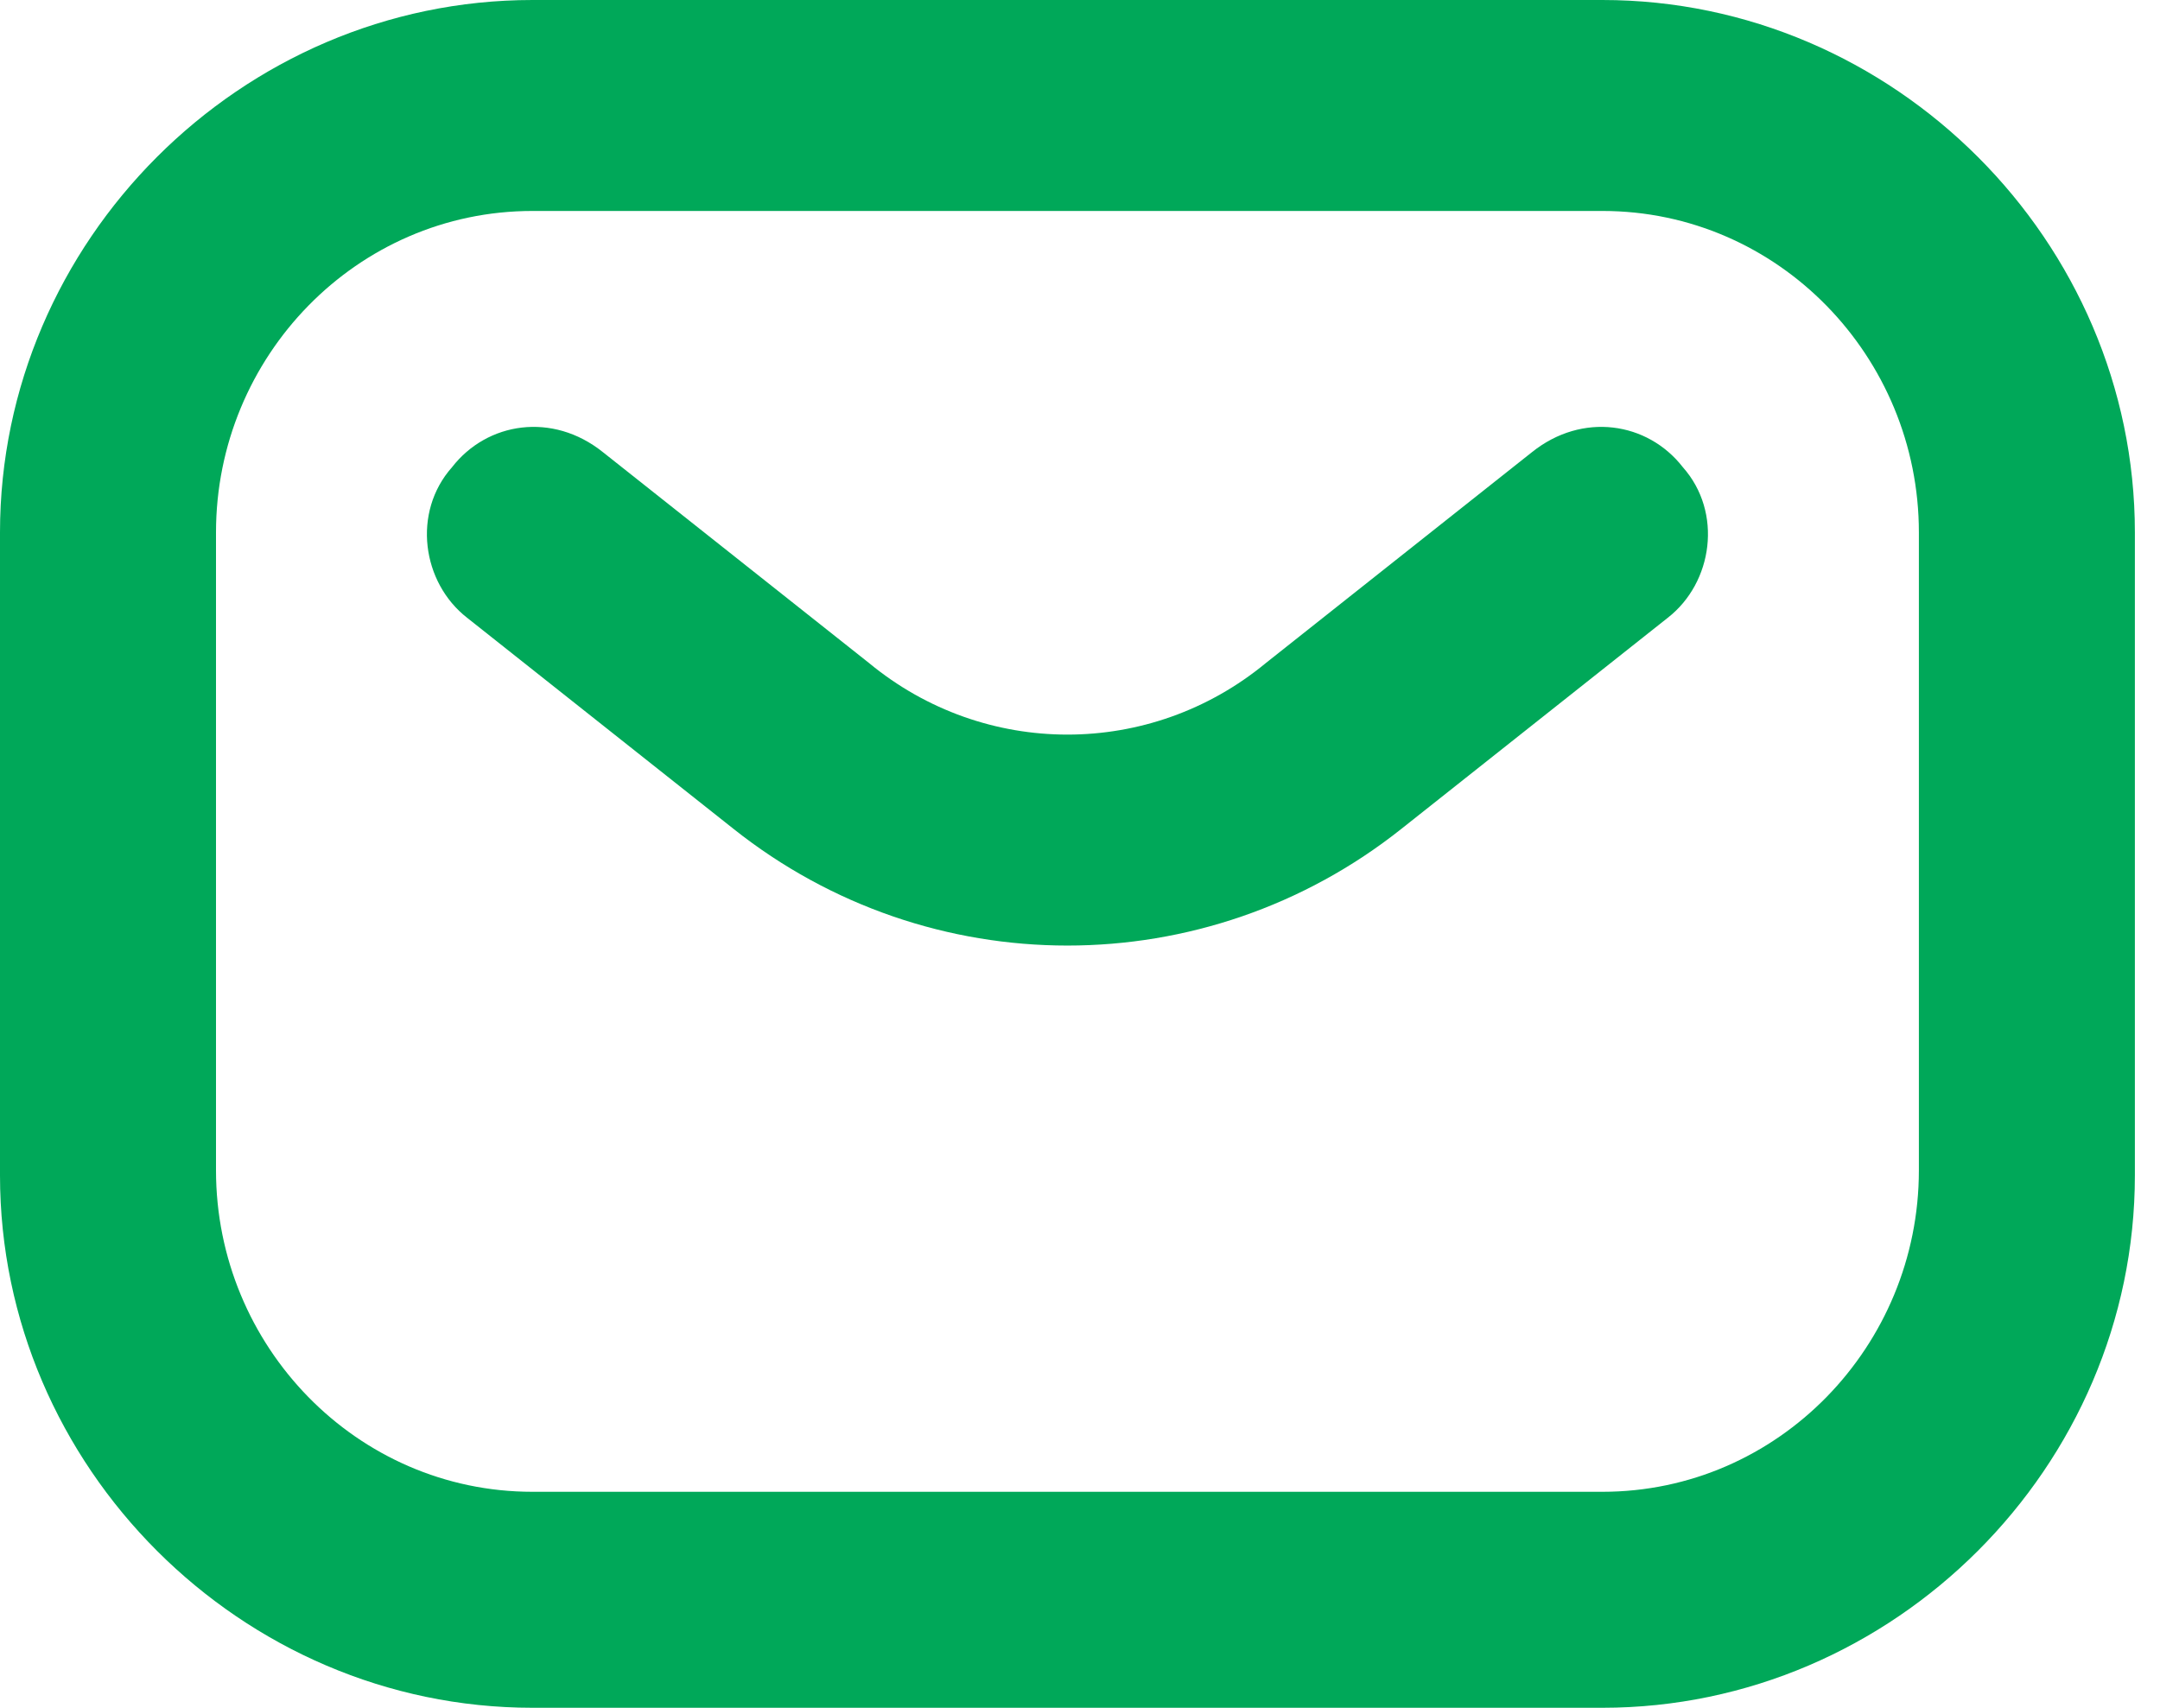
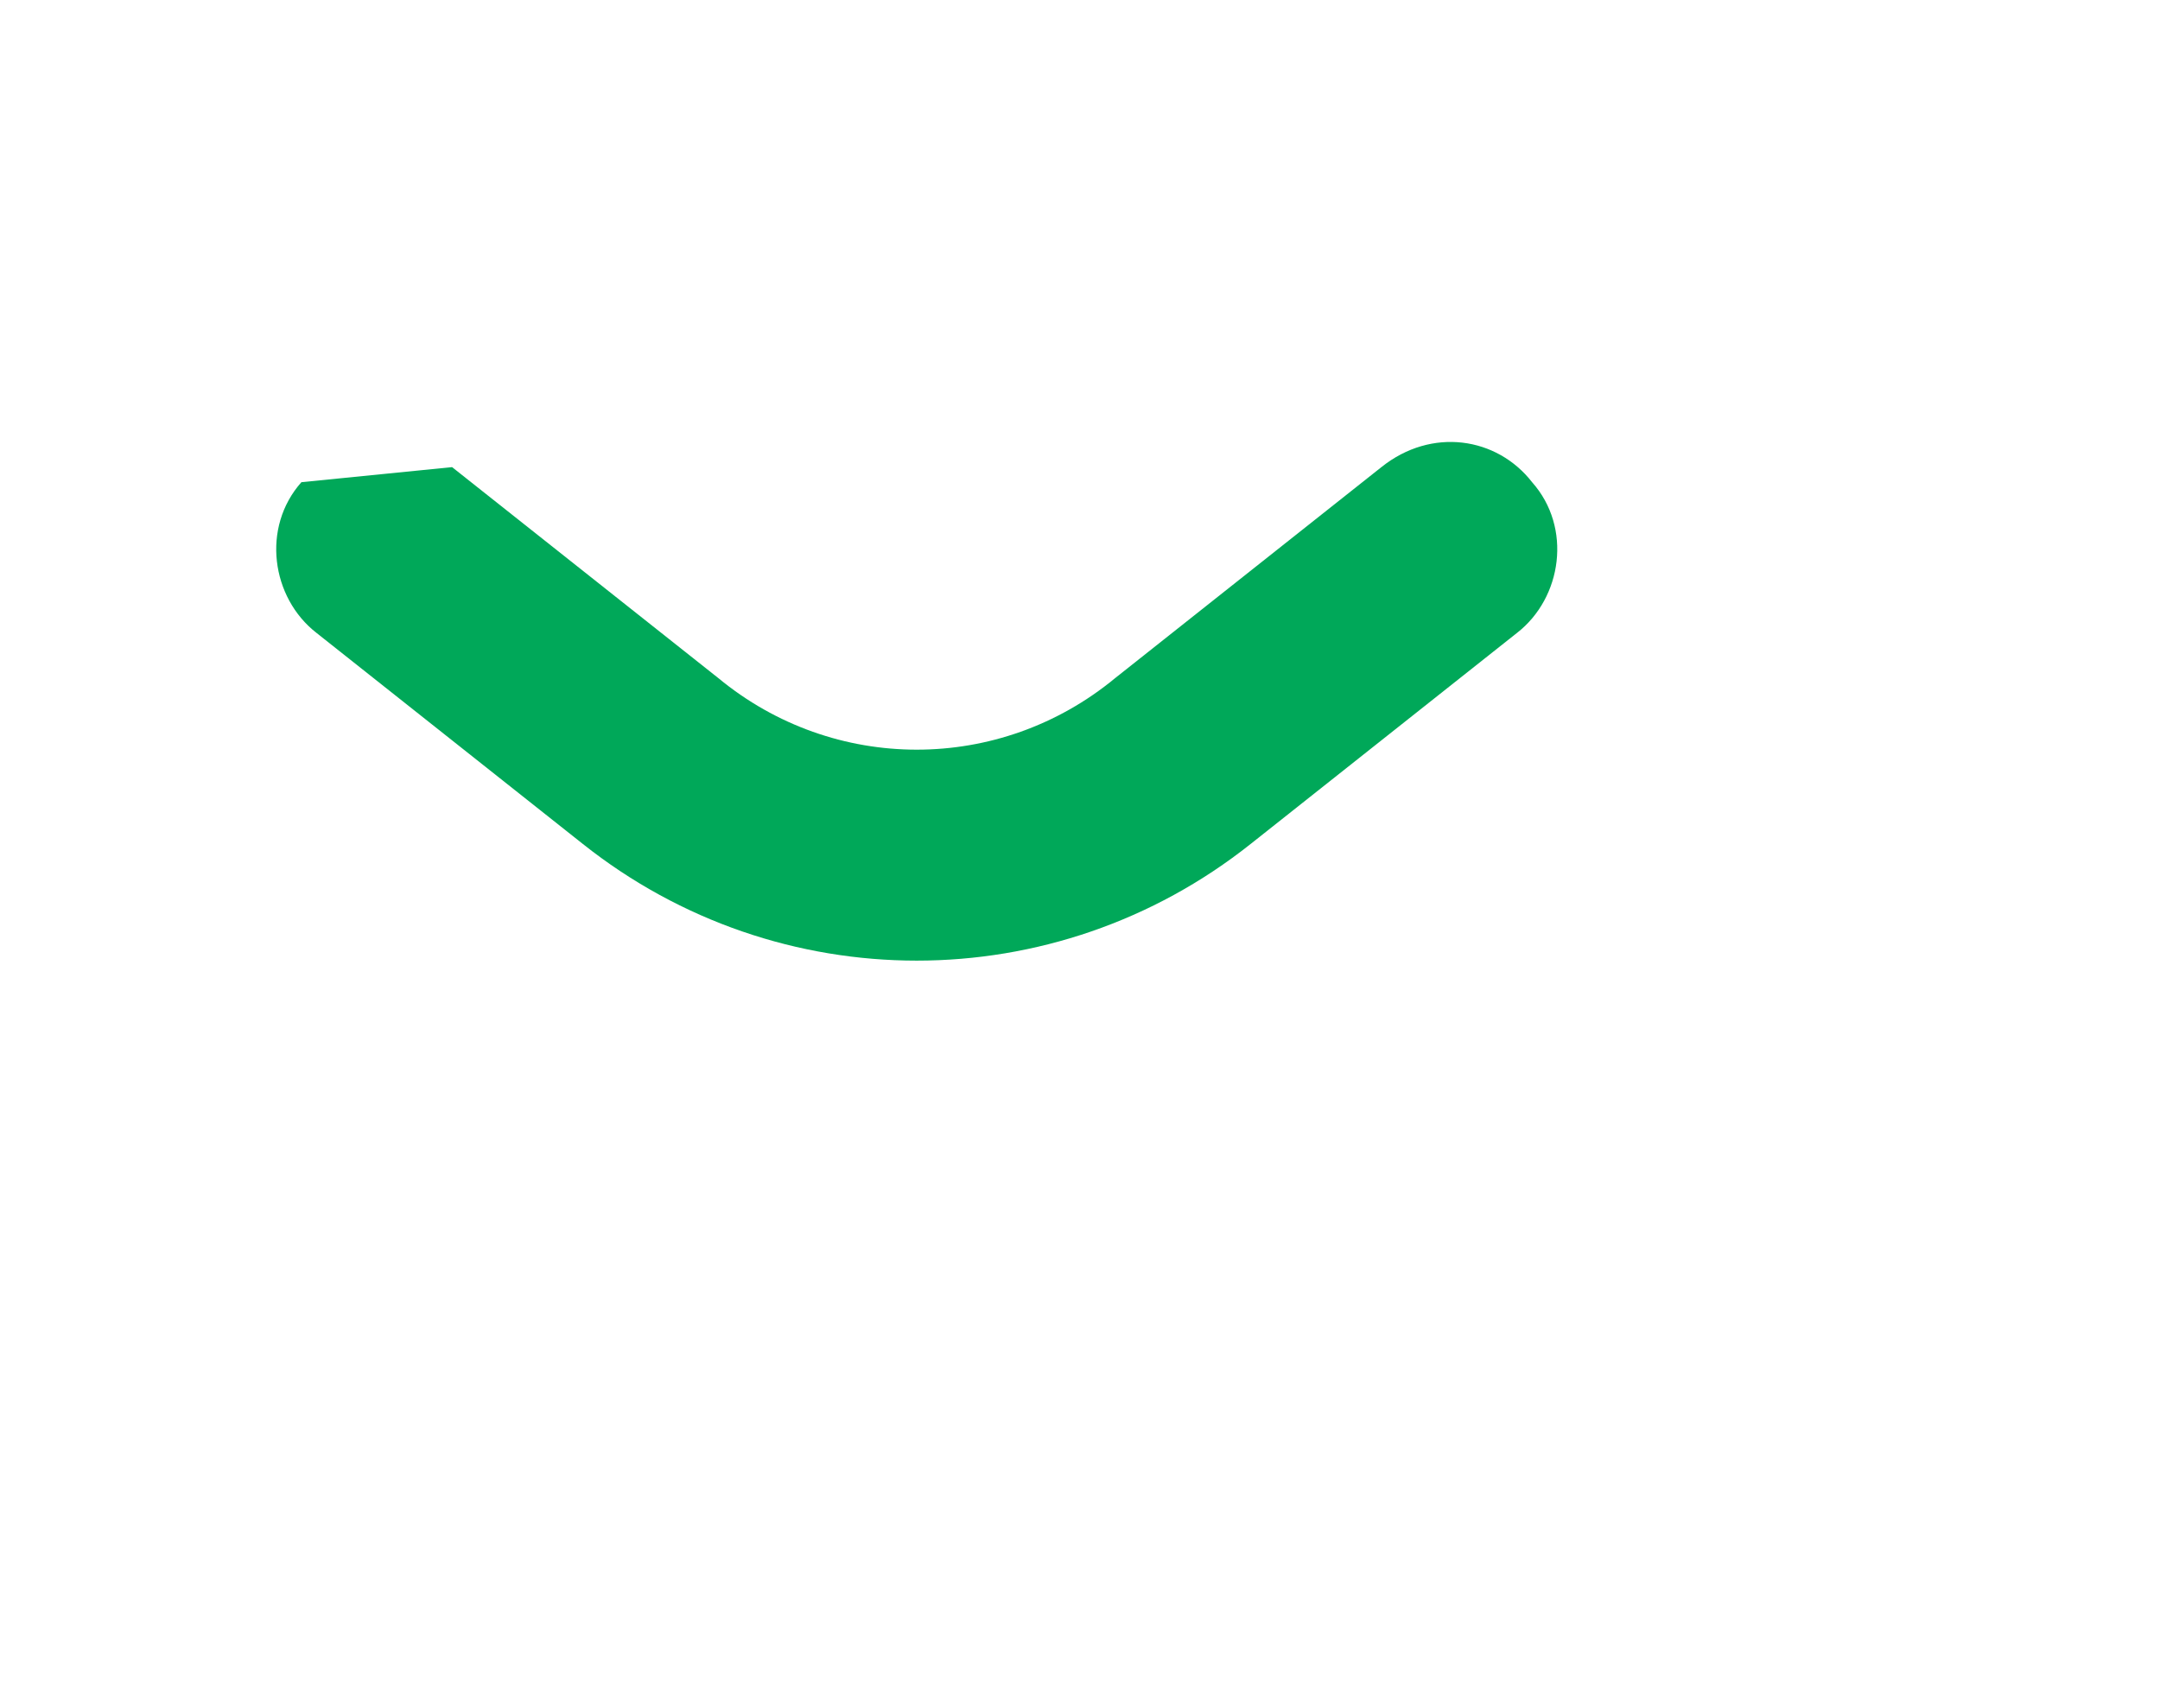
<svg xmlns="http://www.w3.org/2000/svg" version="1.2" viewBox="0 0 43 34" width="43" height="34">
  <title>email-icon-1-svg</title>
  <style>
		.s0 { fill: #00a859 } 
	</style>
-   <path fill-rule="evenodd" class="s0" d="m0 10.6c0-5.8 4.8-10.6 10.6-10.6h21.3c5.8 0 10.6 4.8 10.6 10.6v12.8c0 5.8-4.8 10.6-10.6 10.6h-21.3c-5.8 0-10.6-4.8-10.6-10.6zm10.6-6.4c-3.5 0-6.3 2.9-6.3 6.4v12.7c0 3.5 2.8 6.4 6.3 6.4h21.3c3.5 0 6.3-2.9 6.3-6.4v-12.7c0-3.5-2.8-6.4-6.3-6.4z" />
-   <path fill-rule="evenodd" class="s0" d="m9 9.3c0.7-0.9 2-1.1 3-0.3l5.3 4.2c2.3 1.9 5.6 1.9 7.9 0l5.3-4.2c1-0.8 2.3-0.6 3 0.3 0.8 0.9 0.6 2.3-0.3 3l-5.3 4.2c-3.9 3.1-9.4 3.1-13.3 0l-5.3-4.2c-0.9-0.7-1.1-2.1-0.3-3z" />
+   <path fill-rule="evenodd" class="s0" d="m9 9.3l5.3 4.2c2.3 1.9 5.6 1.9 7.9 0l5.3-4.2c1-0.8 2.3-0.6 3 0.3 0.8 0.9 0.6 2.3-0.3 3l-5.3 4.2c-3.9 3.1-9.4 3.1-13.3 0l-5.3-4.2c-0.9-0.7-1.1-2.1-0.3-3z" />
</svg>